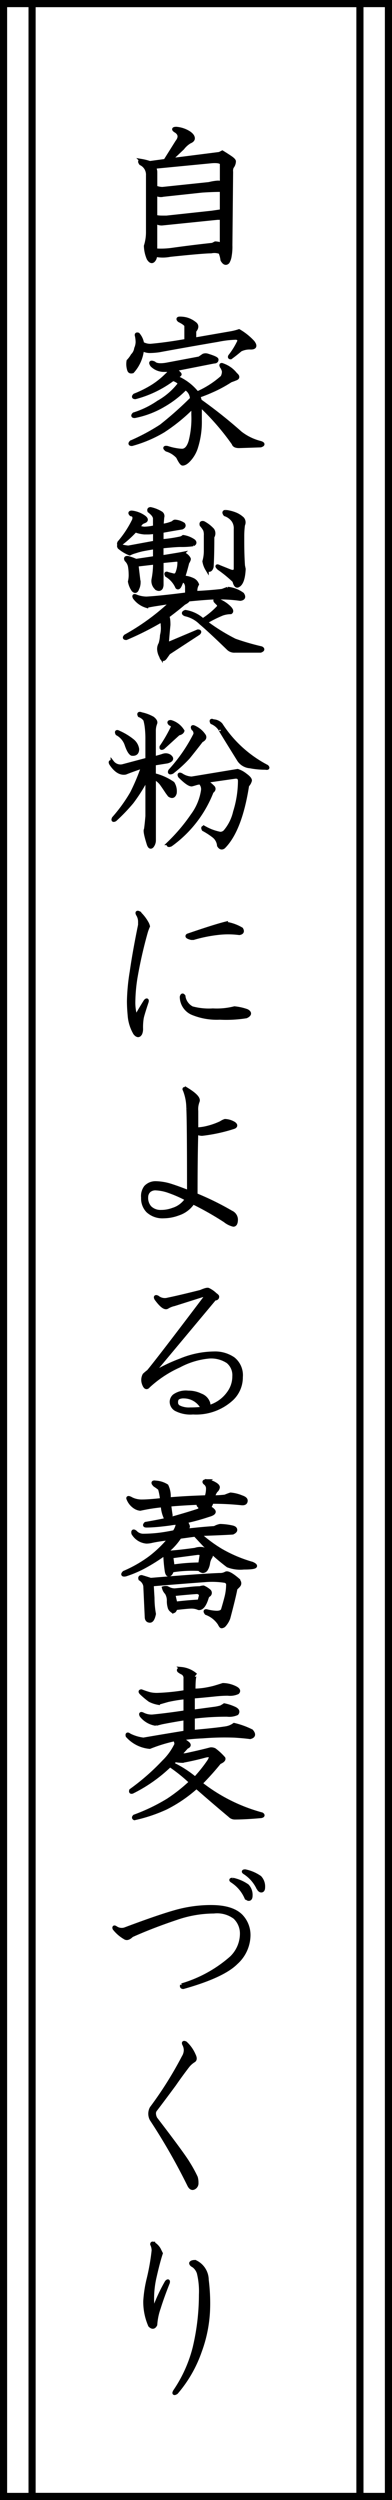
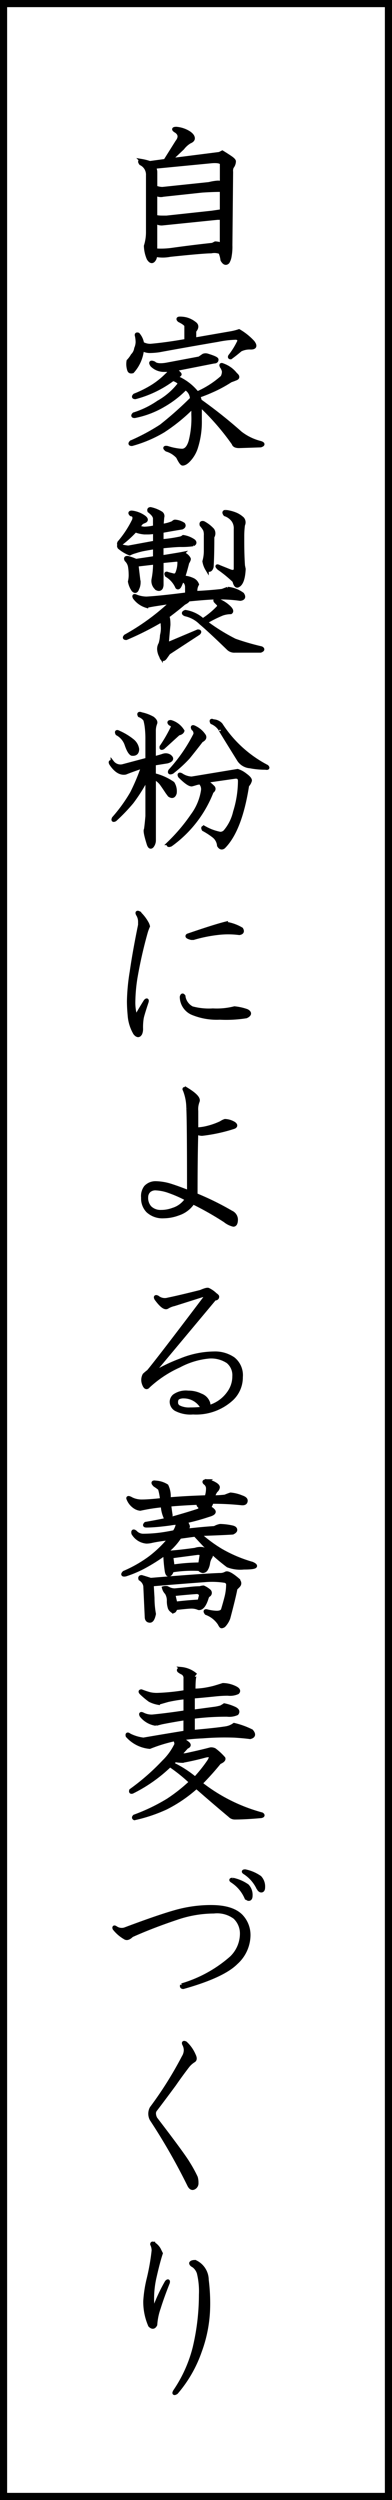
<svg xmlns="http://www.w3.org/2000/svg" width="55" height="350" viewBox="0 0 55 350">
  <g id="tsumarisoba1_text" transform="translate(-1290 -4915.392)">
    <g id="グループ_3339" data-name="グループ 3339" transform="translate(1290 4915.392)">
      <g id="長方形_1281" data-name="長方形 1281" fill="#fff" stroke="#000" stroke-width="1">
-         <rect width="55" height="350" stroke="none" />
        <rect x="0.5" y="0.5" width="54" height="349" fill="none" />
      </g>
      <g id="長方形_1282" data-name="長方形 1282" transform="translate(4)" fill="none" stroke="#000" stroke-width="1">
        <rect width="47" height="350" stroke="none" />
-         <rect x="0.5" y="0.5" width="46" height="349" fill="none" />
      </g>
    </g>
    <path id="パス_14059" data-name="パス 14059" d="M10.645,2.348a3.931,3.931,0,0,1,1.758.587q.586.392.586.783,0,.294-.488.489a3.629,3.629,0,0,0-.977.881L9.766,6.752,16.7,5.871l.391-.2q.488.294,1.074.685t.586.587a1.3,1.3,0,0,1-.293.783,1.3,1.3,0,0,0-.1.685l-.1,10.278a7.194,7.194,0,0,1-.1,1.468,2.308,2.308,0,0,1-.293.881q-.391.392-.781-.294a3.866,3.866,0,0,0-.293-1.077,2.24,2.24,0,0,0-1.27-.1q-1.074,0-5.762.489a5.178,5.178,0,0,1-2.051,0,1.614,1.614,0,0,1-.1.489q-.391.783-.879,0a4.819,4.819,0,0,1-.391-1.762,6.489,6.489,0,0,0,.293-1.86V8.906a1.761,1.761,0,0,0-.293-1.077,1.713,1.713,0,0,0-.684-.587q-.293-.392.1-.392a7.7,7.7,0,0,1,1.172.294L9.082,6.85l1.66-2.643q.684-.881-.1-1.468Q9.961,2.348,10.645,2.348Zm-1.855,9.3a1.28,1.28,0,0,1-1.074-.2v3.132q0,.2.977.2h.586l6.348-.685,1.367-.2V10.961q-1.172,0-2.734.1ZM7.52,7.731a1.58,1.58,0,0,1,.2.685V10.57a2.607,2.607,0,0,0,.977.2l6.543-.685a6.842,6.842,0,0,1,1.172-.2,1.357,1.357,0,0,1,.586.1V7.34q0-.489-1.367-.392ZM8.691,15.66a1.345,1.345,0,0,1-.977-.294v4.013a11.5,11.5,0,0,0,2.441-.1q2.832-.392,5.566-.685l.391-.2a2.394,2.394,0,0,1,.879.2v-3.72h-.586Zm5.762,18.449a.878.878,0,0,1,.586,0q1.27.392,1.27.587,0,.294-.391.294l-5.469,1.077q.684.587.684.685t-.586.392a7.251,7.251,0,0,1,3.027,2.251,13.139,13.139,0,0,0,3.516-2.251,1.741,1.741,0,0,0,.2-.783,1.705,1.705,0,0,0-.293-.685q-.2-.392.2-.2a3.842,3.842,0,0,1,1.758,1.272q.488.392.1.587-.488.2-.781.294A18.639,18.639,0,0,1,15.527,39.1q-.879.392-1.758.685l.2.685a66.335,66.335,0,0,1,5.664,4.5,7.623,7.623,0,0,0,2.832,1.37q.586.2,0,.392l-3.027.1q-.684,0-.781-.392a34.783,34.783,0,0,0-4.687-5.384v2.153a11.8,11.8,0,0,1-.586,3.915A4.64,4.64,0,0,1,12.7,48.4q-.684.881-1.172.881-.2,0-.684-.979a3.464,3.464,0,0,0-1.562-.979q-.488-.392.1-.294a7.7,7.7,0,0,0,1.172.294,5.862,5.862,0,0,0,.879.1q.781,0,1.172-1.272a12.816,12.816,0,0,0,.391-3.72V41.254a24.827,24.827,0,0,1-4.2,3.426,17.829,17.829,0,0,1-4.395,1.86q-.391,0-.1-.294a28.62,28.62,0,0,0,4.2-2.251,49.685,49.685,0,0,0,4.3-3.817,1.726,1.726,0,0,0-.879-1.468,14.061,14.061,0,0,1-3.027,2.349,12.8,12.8,0,0,1-4.1,1.566q-.391,0-.1-.294a12.825,12.825,0,0,0,3.418-1.664,9.748,9.748,0,0,0,3.027-2.643,1.963,1.963,0,0,0-.977-.587,15.3,15.3,0,0,1-5.273,2.545q-.391,0-.1-.294a15.351,15.351,0,0,0,2.539-1.272,11.433,11.433,0,0,0,1.953-1.566q.586-.489.2-.685H8.789a2.384,2.384,0,0,1-1.562-.685q-.391-.587.293-.294.391.392,1.66.2l4.688-.881Zm-3.32-5.188a3.623,3.623,0,0,1,.879.1,3.248,3.248,0,0,1,1.172.587q.586.392,0,1.077v1.175l5.078-.881a7.7,7.7,0,0,0,1.172-.294,8.382,8.382,0,0,1,1.953,1.566q.586.783-.293.783a2.9,2.9,0,0,0-1.465.294q-.684.587-1.367,1.077-.2,0-.1-.2a10.554,10.554,0,0,0,1.27-2.056q.1-.392-.391-.489a14.375,14.375,0,0,0-2.539.294q-4.59.783-8.3,1.468a10.659,10.659,0,0,1-1.27.1,2.045,2.045,0,0,1-1.074-.294A5.39,5.39,0,0,1,4.492,36.36q-.391.1-.488-.2a2.6,2.6,0,0,1-.1-1.272,4.066,4.066,0,0,0,.586-.783,1.755,1.755,0,0,0,.488-.979,2.409,2.409,0,0,0,.2-.881,4.547,4.547,0,0,0-.1-.881q-.1-.294.2-.2a2.527,2.527,0,0,1,.586,1.272,2.232,2.232,0,0,0,1.172.294q2.246-.2,4.98-.685,0-1.762,0-2.056t-.977-.783Q10.742,28.921,11.133,28.921Zm5.176,39.4a4.723,4.723,0,0,1,1.758,1.077q.488.489.2.685a3.679,3.679,0,0,0-1.172.2,18.262,18.262,0,0,0-2.344,1.175,27.23,27.23,0,0,0,4.1,2.545,34.068,34.068,0,0,0,3.711,1.077q.391.2-.1.392H18.848a1.192,1.192,0,0,1-.879-.294q-2.734-2.643-3.906-3.622a4.367,4.367,0,0,0-2.148-1.175q-.488-.2,0-.392a4.712,4.712,0,0,1,2.441,1.175A11.33,11.33,0,0,0,16.6,69.3V69l-.391-.392Q15.918,68.317,16.309,68.317ZM7.031,55.592a4.732,4.732,0,0,1,1.465.587.5.5,0,0,1,.2.587l-.1,1.175a5.228,5.228,0,0,0,1.27-.294,1.059,1.059,0,0,0,.391-.2.281.281,0,0,1,.2-.1,2.468,2.468,0,0,1,1.172.392q.2.294-.2.489-1.27.2-2.832.489v1.37A19.826,19.826,0,0,0,11.23,59.7a1.059,1.059,0,0,0,.391-.2,3.424,3.424,0,0,1,1.465.587q.293.294-.1.489a11.588,11.588,0,0,1-1.758.1q-.684,0-2.637.2v1.468q2.441-.392,2.93-.489a1.435,1.435,0,0,1,.879.685q.1.1-.2.587-.293,1.175-.586,2.056a3.236,3.236,0,0,1,1.27.294,1.181,1.181,0,0,1,.684.685,1.746,1.746,0,0,0-.2,1.175q2.051-.1,3.711-.294l.781-.294a4.2,4.2,0,0,1,2.051.783q.391.587-.293.685a21.8,21.8,0,0,0-3.223-.2q-1.172,0-4.1.294,0,.2-.586.489-.781.685-2.344,1.86.2.1.2,1.175-.1.979-.2,2.251,0,.489.586.2l3.711-1.566q.391,0,.1.294l-4.2,2.741-.488.685q-.391.489-.586-.2a2.313,2.313,0,0,1-.293-.979,1.394,1.394,0,0,1,.2-.783,4.958,4.958,0,0,0,.2-1.175,4.077,4.077,0,0,0,.1-1.468.8.8,0,0,0-.2-.587A42.353,42.353,0,0,1,3.613,73.7q-.391,0-.1-.294a32.038,32.038,0,0,0,6.543-4.8L7.52,69q-.586.1-1.074.2a3.24,3.24,0,0,1-1.66-1.175q-.2-.392.2-.2a4.176,4.176,0,0,0,1.465.294q1.855-.1,5.664-.587v-.979a1.208,1.208,0,0,0-.2-.685q-.293-.294-.488-.2-.2.489-.293.685-.2.392-.391.2a3.648,3.648,0,0,0-1.465-1.664q-.2-.392.2-.2l.781.2a.451.451,0,0,0,.488-.294,3.951,3.951,0,0,0,.293-1.566q0-.294-.391-.294l-2.051.2v3.23a1.092,1.092,0,0,1-.1.489q-.2.294-.586.1a1.35,1.35,0,0,1-.488-1.37,11.592,11.592,0,0,0,.2-2.251l-2.539.294q.1.881.293,2.447a1.946,1.946,0,0,1-.2.881q-.2.587-.586.2A3.019,3.019,0,0,1,4.1,65.772,3.948,3.948,0,0,0,4.2,64.7a6.605,6.605,0,0,0-.1-1.077,1.707,1.707,0,0,0-.488-.881q-.2-.392.293-.294a7.654,7.654,0,0,1,1.074.392l2.637-.392V60.976q-1.172.2-1.66.294a9.013,9.013,0,0,0-1.074.294,3.812,3.812,0,0,0-.781.294,5.36,5.36,0,0,1-1.465-.881q-.2-.392.2-.2a5.373,5.373,0,0,0,1.074.2l3.711-.685V58.822a4.957,4.957,0,0,1-.977.1H6.152a4.638,4.638,0,0,1-1.27-.294,14.942,14.942,0,0,1-2.051,1.86q-.391.2-.2-.2a14.569,14.569,0,0,0,2.051-3.132q.2-.685-.391-.783-.293-.294.1-.294a3.672,3.672,0,0,1,1.758.685q.488.392,0,.587a1.225,1.225,0,0,0-.488.294,3.206,3.206,0,0,1-.391.489,3.093,3.093,0,0,0,.879.2,6.974,6.974,0,0,0,1.465-.2V56.962q0-.489-.781-1.077Q6.738,55.592,7.031,55.592Zm10.547.392a5.389,5.389,0,0,1,1.465.392,3.408,3.408,0,0,1,.879.587.812.812,0,0,1,.1.881,11.9,11.9,0,0,0-.1,1.468v.881q0,1.86.1,3.328l.1.489q-.1,2.056-.879,2.349-.293.1-.488-.685A17.37,17.37,0,0,0,16.6,63.912q-.488-.489.1-.2l1.465.587q.781.294.781-.392V58.431a1.951,1.951,0,0,0-.293-1.175,2.343,2.343,0,0,0-1.172-.881Q17.188,55.984,17.578,55.984ZM14.453,57.55a4.725,4.725,0,0,1,1.27.979.884.884,0,0,1,0,.979q0,2.643-.1,4.209-.2.685-.684.294a3.05,3.05,0,0,1-.391-1.077,5.334,5.334,0,0,0,.2-1.468V59.312a2.04,2.04,0,0,0-.1-.783,3.786,3.786,0,0,0-.488-.685Q14.062,57.452,14.453,57.55Zm4.785,34.7a3.456,3.456,0,0,1,1.074.587q.684.489.684.783a1.5,1.5,0,0,1-.391.685q-.977,6.264-3.32,8.614-.391.294-.684-.2a1.893,1.893,0,0,0-.781-1.37,10.105,10.105,0,0,0-1.367-.881q-.2-.392.2-.2a7.167,7.167,0,0,0,2.148.783.936.936,0,0,0,.684-.294,6.455,6.455,0,0,0,1.367-2.741,14.817,14.817,0,0,0,.684-4.307q0-.685-.684-.587l-4.1.587a5.813,5.813,0,0,1,1.074.881q.2.294-.2.587a16.529,16.529,0,0,1-5.762,7.439q-.488.2-.293-.2a24.96,24.96,0,0,0,3.32-3.915,7.822,7.822,0,0,0,1.465-3.524,1.272,1.272,0,0,0-.391-1.077l-.488.1q-.293.1-.684.2-.488,0-1.66-1.175-.2-.392.2-.2a2.769,2.769,0,0,0,1.465.489ZM5.762,84.319a5.555,5.555,0,0,1,1.563.587q.488.392.391.685a2.88,2.88,0,0,0-.2,1.077v3.817q.781-.2,1.367-.392a1.012,1.012,0,0,1,.781.1q.684.489-.293.783l-1.855.294v1.566a7.809,7.809,0,0,1,2.637,1.175,2.107,2.107,0,0,1,.293,1.37q-.2.685-.781.294l-.293-.392Q8.789,94.4,8.5,94.009a3.19,3.19,0,0,0-.977-.783v8.809a1.3,1.3,0,0,1-.293.783q-.293.294-.488-.294-.586-1.86-.391-2.056.1-.685.2-1.86V93.226a23.138,23.138,0,0,1-2.148,3.426A25.024,25.024,0,0,1,2.051,99.1q-.391.2-.2-.2A21.918,21.918,0,0,0,4.395,95.38a28.611,28.611,0,0,0,1.563-3.72q-1.465.489-2.441.881-1.074.2-2.051-1.272-.2-.392.2-.2a1.438,1.438,0,0,0,1.563.489l3.32-.881V87.843a12.923,12.923,0,0,0-.1-1.762,6.272,6.272,0,0,0-.2-.979,1.778,1.778,0,0,0-.781-.587Q5.273,84.123,5.762,84.319ZM15.82,85.3a1.492,1.492,0,0,1,1.074.489A17.031,17.031,0,0,0,23.34,91.66q.293.294-.2.2A10.95,10.95,0,0,1,21,91.66a2.06,2.06,0,0,1-1.562-.881q-2.93-4.7-2.637-4.307a2.6,2.6,0,0,0-1.172-.979Q15.43,85.1,15.82,85.3Zm-5.957.1a2.9,2.9,0,0,1,1.66,1.272q-.1.294-.586.392L8.789,89.017q-.391.2-.2-.2a20.592,20.592,0,0,0,1.563-2.741q0-.2-.391-.392Q9.473,85.4,9.863,85.4Zm3.32.783a3.172,3.172,0,0,1,1.367,1.175q.2.392-.391.685-.977,1.272-1.855,2.349a18.707,18.707,0,0,1-2.246,2.056q-.488.2-.293-.2a22.439,22.439,0,0,0,3.516-5.09.815.815,0,0,0-.293-.783Q12.793,85.983,13.184,86.179Zm-10.645.685a8.535,8.535,0,0,1,1.953,1.175,1.875,1.875,0,0,1,.684,1.175q0,.783-.781.685-.391-.2-.781-1.37a2.737,2.737,0,0,0-1.27-1.468Q2.148,86.668,2.539,86.864Zm2.879,25.3a5.688,5.688,0,0,1,1.074,1.37,1.719,1.719,0,0,1,.2.489,7.21,7.21,0,0,0-.293.783,62.736,62.736,0,0,0-1.465,6.46,23.057,23.057,0,0,0-.293,3.328,6.581,6.581,0,0,0,.2,1.762q.1.294.293.1.488-.881,1.172-1.958.293-.294.2.1-.586,1.762-.684,2.251a8.127,8.127,0,0,0-.1,1.468,1.683,1.683,0,0,1-.1.685q-.293.587-.781,0a5.767,5.767,0,0,1-.781-2.545q-.1-1.077-.1-1.958a28.386,28.386,0,0,1,.391-4.111q.391-2.741,1.172-6.558v-.489a1.892,1.892,0,0,0-.293-.979Q5.027,111.969,5.418,112.165Zm6.25,11.648a2.207,2.207,0,0,0,1.172,1.664,9.09,9.09,0,0,0,2.93.294,10.137,10.137,0,0,0,3.027-.294,7.244,7.244,0,0,1,1.758.392q.684.392-.1.783a17.667,17.667,0,0,1-3.711.2,8.924,8.924,0,0,1-3.906-.685,2.528,2.528,0,0,1-1.465-2.251Q11.473,123.519,11.668,123.813Zm5.859-10.18a6.02,6.02,0,0,1,2.246.783q.293.489-.293.587a12.326,12.326,0,0,0-3.125,0,20.018,20.018,0,0,0-3.32.685h-.293q-.781-.2-.488-.392Q15.965,114.024,17.527,113.633ZM9.664,151.145a6.268,6.268,0,0,0-1.855-.392,1.345,1.345,0,0,0-.977.294,1.218,1.218,0,0,0-.391.881A2,2,0,0,0,6.93,153.4a2.109,2.109,0,0,0,1.563.587,4.679,4.679,0,0,0,1.66-.294,3.561,3.561,0,0,0,1.953-1.468A17.127,17.127,0,0,0,9.664,151.145Zm2.441-14.291q1.758,1.077,1.563,1.664a2.967,2.967,0,0,0-.2,1.37v2.545a6.974,6.974,0,0,0,1.465-.2,10.063,10.063,0,0,0,1.953-.685,2.463,2.463,0,0,1,.586-.294,2.583,2.583,0,0,1,1.27.392q.391.294,0,.489a22.727,22.727,0,0,1-4.492.979,1.73,1.73,0,0,1-.781-.2q-.1,3.426-.1,8.712a39.265,39.265,0,0,1,4.98,2.447,1.135,1.135,0,0,1,.684.979q0,.783-.391.783a3.017,3.017,0,0,1-1.172-.587,42.525,42.525,0,0,0-4.492-2.545,3.882,3.882,0,0,1-2.051,1.566,5.986,5.986,0,0,1-2.051.392,3.036,3.036,0,0,1-2.246-.783,2.516,2.516,0,0,1-.684-1.86,2.087,2.087,0,0,1,.391-1.468,1.872,1.872,0,0,1,1.367-.587,7.469,7.469,0,0,1,1.953.294q.977.294,2.734.979,0-9.984-.1-11.746a6.957,6.957,0,0,0-.488-2.545Q11.617,136.659,12.105,136.855ZM15.133,164.9a3.717,3.717,0,0,1,.977.685q.293.2.293.294,0,.294-.391.294L7.418,176.446h.293a22.688,22.688,0,0,1,3.516-1.664,12.58,12.58,0,0,1,4.688-.979,4.524,4.524,0,0,1,2.734.783,2.937,2.937,0,0,1,1.074,2.545,4.147,4.147,0,0,1-1.27,3.034,7.383,7.383,0,0,1-5.469,1.958,4.413,4.413,0,0,1-2.441-.489,1.229,1.229,0,0,1-.586-1.077,1.129,1.129,0,0,1,.391-.783,2.823,2.823,0,0,1,1.953-.489,3.868,3.868,0,0,1,1.758.392,1.747,1.747,0,0,1,1.074,1.077.907.907,0,0,1,0,.587,5.113,5.113,0,0,0,2.832-1.958,3.916,3.916,0,0,0,.781-2.349,2.445,2.445,0,0,0-.879-2.056,4.246,4.246,0,0,0-2.637-.685,11.074,11.074,0,0,0-4.2,1.272,15.889,15.889,0,0,0-4.3,2.839q-.391.489-.684-.392a1.488,1.488,0,0,1,.1-1.175,5.714,5.714,0,0,1,.586-.489q1.465-1.762,7.91-10.278.293-.587-.586-.294l-3.711,1.175a3.065,3.065,0,0,0-.977.392q-.488.294-1.562-1.175-.2-.392.2-.2a1.618,1.618,0,0,0,1.465.294q1.465-.294,4.59-1.077Q14.938,164.8,15.133,164.9Zm-4.3,15.172a.8.8,0,0,0-.2.587.7.7,0,0,0,.391.685,3.151,3.151,0,0,0,1.563.294,14.245,14.245,0,0,0,1.758-.1,2.959,2.959,0,0,0-2.637-1.664A1.6,1.6,0,0,0,10.836,180.068Zm8.4,25.422q.488.489.1.881a.622.622,0,0,0-.391.489q-.2,1.077-.977,4.013a3.192,3.192,0,0,1-.586.979.562.562,0,0,1-.391.2q-.1,0-.293-.392a3.761,3.761,0,0,0-1.855-1.468q-.293-.392.1-.294a5.726,5.726,0,0,0,1.367.2q.781,0,.879-.489.293-.979.488-1.762a7.33,7.33,0,0,0,.2-1.566.525.525,0,0,0-.391-.587,11.761,11.761,0,0,0-2.832-.1q-4,.294-7.422.587,0,.294.1,1.86a12.6,12.6,0,0,0,.2,2.251q-.2.979-.586.979-.488,0-.488-.587l-.2-4.307a1.452,1.452,0,0,0-.684-.979q-.1-.294.2-.294.684.2,1.27.392,7.031-.587,9.668-.685a1.6,1.6,0,0,0,.879-.2Q17.969,204.413,19.238,205.49Zm-4.3-13.8a3.033,3.033,0,0,1,1.27.489q.293.2.293.392a.8.8,0,0,1-.293.489,2.242,2.242,0,0,0-.391.881,15.029,15.029,0,0,0,1.66-.1q.488-.2.781-.294a5.266,5.266,0,0,1,1.563.392q.586.2.586.489,0,.489-.684.392a39.307,39.307,0,0,0-4.1-.2,2.127,2.127,0,0,1-.391.783,1.537,1.537,0,0,1,.586.392q.391.392-.684.685a28.679,28.679,0,0,1-3.223.881,1.5,1.5,0,0,1,.391.685q0,.2-.488.587,2.539-.294,4.2-.392a2.354,2.354,0,0,1,.781-.294,8.67,8.67,0,0,1,1.66.2q.488.1.488.392,0,.2-.391.392-1.562.1-4.687.2a19.247,19.247,0,0,0,3.027,2.251,19.266,19.266,0,0,0,4.395,1.86q1.27.587-1.172.587a4.886,4.886,0,0,1-2.246-.294,27.327,27.327,0,0,1-2.93-2.545q-.488-.489-1.66-1.762l-2.148.294a8.549,8.549,0,0,1-1.758,1.958l.391.2q1.367-.1,3.516-.392a2.247,2.247,0,0,1,1.074-.1,2.74,2.74,0,0,1,1.074.685q.2.2,0,.489a2.187,2.187,0,0,0-.293.783,2.308,2.308,0,0,1-.293.881.574.574,0,0,1-.488.294.8.8,0,0,1-.488-.294,17.936,17.936,0,0,0-3.809.2q-.2.587-.488.587-.2,0-.293-.489a19.535,19.535,0,0,1-.2-2.056l-.2-.294a25.56,25.56,0,0,1-2.832,1.762A15.649,15.649,0,0,1,3.516,204.8q-.586.1-.2-.294a17.945,17.945,0,0,0,3.613-2.056,16.333,16.333,0,0,0,2.832-2.741q-1.66.2-2.539.392a3.2,3.2,0,0,1-.781.1A2.407,2.407,0,0,1,4.59,199.03q-.1-.489.293-.2a1.492,1.492,0,0,0,1.074.489,19.268,19.268,0,0,0,2.734-.2q.684-.1,1.66-.294a2.623,2.623,0,0,0,.488-1.272,6.123,6.123,0,0,0-.977.1q-.684.1-1.66.2-1.074.1-1.758.1-.391,0-.1-.294,2.832-.489,4.2-.881,2.051-.587,3.223-.979a.4.4,0,0,0,.2-.489q-.488-.392,0-.392a1.571,1.571,0,0,1,.684.2l.1-.392q-2.93.1-5.078.294.1.881.2,1.468-.1.489-.488.489a.313.313,0,0,1-.293-.2,4.8,4.8,0,0,1-.391-1.664,26.513,26.513,0,0,0-3.125.489,1.667,1.667,0,0,1-.781-.294,2.392,2.392,0,0,1-.879-1.077q-.2-.392.488,0a3.255,3.255,0,0,0,1.465.294q.879,0,2.734-.2a7.477,7.477,0,0,0-.293-1.566,6.893,6.893,0,0,0-.684-.489q-.488-.489.1-.392a3.27,3.27,0,0,1,1.563.489,3.334,3.334,0,0,1,.293,1.86q2.246-.2,5.273-.294a3.7,3.7,0,0,0,.2-1.175.931.931,0,0,0-.391-.783Q14.355,191.689,14.941,191.689Zm-1.367,15.563q-1.465.1-3.32.294l.293,1.272q1.66-.2,3.32-.294l.2-.783Q14.063,207.35,13.574,207.252Zm-3.418-3.622a26.983,26.983,0,0,1,3.809-.294l.2-1.272q0-.294-.488-.294l-3.711.489Zm-.586,3.132a1.934,1.934,0,0,0,.879.2q1.074-.1,2.051-.2a13.658,13.658,0,0,1,1.465-.1,1.6,1.6,0,0,1,.488-.1,3.285,3.285,0,0,1,.781.489.368.368,0,0,1,0,.587.63.63,0,0,0-.293.392q-.488,1.566-1.172,1.468a2.431,2.431,0,0,0-1.074-.2q-.391,0-2.148.2-.2.685-.586.294a.8.8,0,0,1-.293-.489,2.976,2.976,0,0,1-.1-.881,2.057,2.057,0,0,0-.293-1.077,1.5,1.5,0,0,1-.391-.685A.888.888,0,0,1,9.57,206.763Zm1.758,11.206a3.612,3.612,0,0,1,2.051.881q-.293-.2-.293,2.153a11.176,11.176,0,0,0,1.367-.1,14.53,14.53,0,0,0,1.465-.294q.684-.2,1.27-.392a3.984,3.984,0,0,1,1.855.489q.488.294.2.587a2.591,2.591,0,0,1-1.367.2q-.781,0-1.758.1-1.953.2-3.125.294v2.056l2.93-.392a6.23,6.23,0,0,0,.977-.2,4.779,4.779,0,0,0,.488-.294,6.405,6.405,0,0,1,1.465.489q.586.294.293.685a2.591,2.591,0,0,1-1.367.2,36.957,36.957,0,0,0-4.785.294v2.056q3.32-.294,4.492-.489a2.656,2.656,0,0,0,1.27-.489,11.3,11.3,0,0,1,2.441.881q.586.685-.2.881-.684-.1-2.148-.2a38.335,38.335,0,0,0-4.492.1,28.479,28.479,0,0,0-3.125.294,4.383,4.383,0,0,1,1.074.685q.293.294-.2.489l-.977,1.077a2.246,2.246,0,0,0,.977,0q2.246-.489,3.32-.783a1.015,1.015,0,0,1,.586.1,8.066,8.066,0,0,1,1.27,1.175q.1.294-.586.587a38.3,38.3,0,0,1-2.637,2.936,24.024,24.024,0,0,0,8.594,4.307q.293.2-.1.294-2.246.2-3.711.2a.936.936,0,0,1-.684-.294q-2.344-1.958-4.687-4.013a19.4,19.4,0,0,1-4.3,2.936,21.738,21.738,0,0,1-4.395,1.468q-.2-.1,0-.294a26.351,26.351,0,0,0,4.688-2.251,22.962,22.962,0,0,0,3.223-2.545,23.1,23.1,0,0,0-2.93-2.349,20.976,20.976,0,0,1-5.273,3.72q-.293.1-.2-.2a31.663,31.663,0,0,0,4.59-4.013,8.468,8.468,0,0,0,1.758-2.447,1.58,1.58,0,0,0-.2-.685,21.616,21.616,0,0,0-3.516,1.077,4.75,4.75,0,0,1-3.125-1.566q-.1-.392.293-.1a5.9,5.9,0,0,0,1.953.587q2.832-.489,5.859-.979v-1.958q-1.855.294-3.32.587l-.781.2a3.2,3.2,0,0,1-2.051-1.175q-.2-.392.2-.2a2.661,2.661,0,0,0,1.367.294q2.051-.2,4.59-.587v-2.056a21.3,21.3,0,0,0-2.441.392l-1.367.392a4.132,4.132,0,0,1-1.172-.392,11.422,11.422,0,0,1-1.172-.979q-.293-.294,0-.294a11.964,11.964,0,0,0,1.172.392,4.464,4.464,0,0,0,1.172.1,29.441,29.441,0,0,0,3.809-.392v-1.86a.79.79,0,0,0-.391-.783,2.258,2.258,0,0,1-.488-.294Q10.84,218.066,11.328,217.968Zm.2,12.921a6.559,6.559,0,0,1-1.074-.1l-.391.489a15.155,15.155,0,0,1,3.223,2.056,20.048,20.048,0,0,0,1.953-2.447q.293-.489.2-.685-.2-.2-.879,0Q13.086,230.6,11.523,230.889Zm4,20.407q2.93,0,4.2,1.272a3.843,3.843,0,0,1,1.074,2.839,5.245,5.245,0,0,1-1.758,3.72q-1.855,1.86-7.422,3.426-.293,0-.2-.294a18.325,18.325,0,0,0,6.934-3.817,4.7,4.7,0,0,0,1.465-3.426,3.1,3.1,0,0,0-.977-2.251,4.151,4.151,0,0,0-2.93-.783,16.273,16.273,0,0,0-5.176.881q-3.516,1.175-6.348,2.447-.586.587-.977.294a5.191,5.191,0,0,1-1.465-1.272q-.1-.294.2-.1a1.46,1.46,0,0,0,1.27.2q4.687-1.762,7.129-2.447A18.346,18.346,0,0,1,15.527,251.3Zm4.883-1.37a5.247,5.247,0,0,0-1.953-2.251q-.293-.2.1-.2a5.591,5.591,0,0,1,2.051.881,1.855,1.855,0,0,1,.488,1.37q0,.489-.293.489Q20.605,250.219,20.41,249.925Zm1.758-1.175a5.247,5.247,0,0,0-1.953-2.251q-.293-.2.1-.2a5.591,5.591,0,0,1,2.051.881,1.855,1.855,0,0,1,.488,1.37q0,.489-.293.489Q22.363,249.044,22.168,248.75ZM11.934,270.383a4.9,4.9,0,0,1,1.172,1.664q.293.587,0,.783a3.306,3.306,0,0,0-.879.783q-.977,1.272-1.855,2.545Q9,278.017,7.734,279.681a.8.8,0,0,0-.2.587,1.58,1.58,0,0,0,.2.685q3.906,5.09,4.59,6.264a18.058,18.058,0,0,1,1.074,1.958,2.552,2.552,0,0,1,.1.783.7.7,0,0,1-.391.685q-.391.2-.684-.392a85.675,85.675,0,0,0-5.273-9.2,1.667,1.667,0,0,1,0-1.566,52.471,52.471,0,0,0,4.492-7.145,1.892,1.892,0,0,0,.293-.979,1.741,1.741,0,0,0-.2-.783Q11.543,270.187,11.934,270.383Zm1.344,30.61a2.818,2.818,0,0,1,1.66,2.545,26.4,26.4,0,0,1,.2,3.72,18.9,18.9,0,0,1-1.172,6.265,17.767,17.767,0,0,1-3.32,5.775q-.488.294-.2-.2a19.086,19.086,0,0,0,2.734-6.069,32.251,32.251,0,0,0,.879-7.439,10.819,10.819,0,0,0-.293-3.034,2.067,2.067,0,0,0-.684-.979q-.391-.2-.391-.392Q12.789,300.992,13.277,300.992Zm-5.859-2.545a2.247,2.247,0,0,1,.781.783l.293.587q-.391,1.175-.879,3.328a13.515,13.515,0,0,0-.293,4.209q.1.294.293,0a23.532,23.532,0,0,1,1.66-3.524q.293-.294.2.1-.781,1.958-1.27,3.524a8.78,8.78,0,0,0-.488,2.349q-.293.587-.781.1a8.252,8.252,0,0,1-.684-3.426,17.394,17.394,0,0,1,.488-3.132,30.987,30.987,0,0,0,.684-3.915,1.946,1.946,0,0,0-.2-.881Q7.223,298.35,7.418,298.448Z" transform="translate(1304.1 4931.044)" stroke="#000" stroke-width="0.5" />
  </g>
</svg>